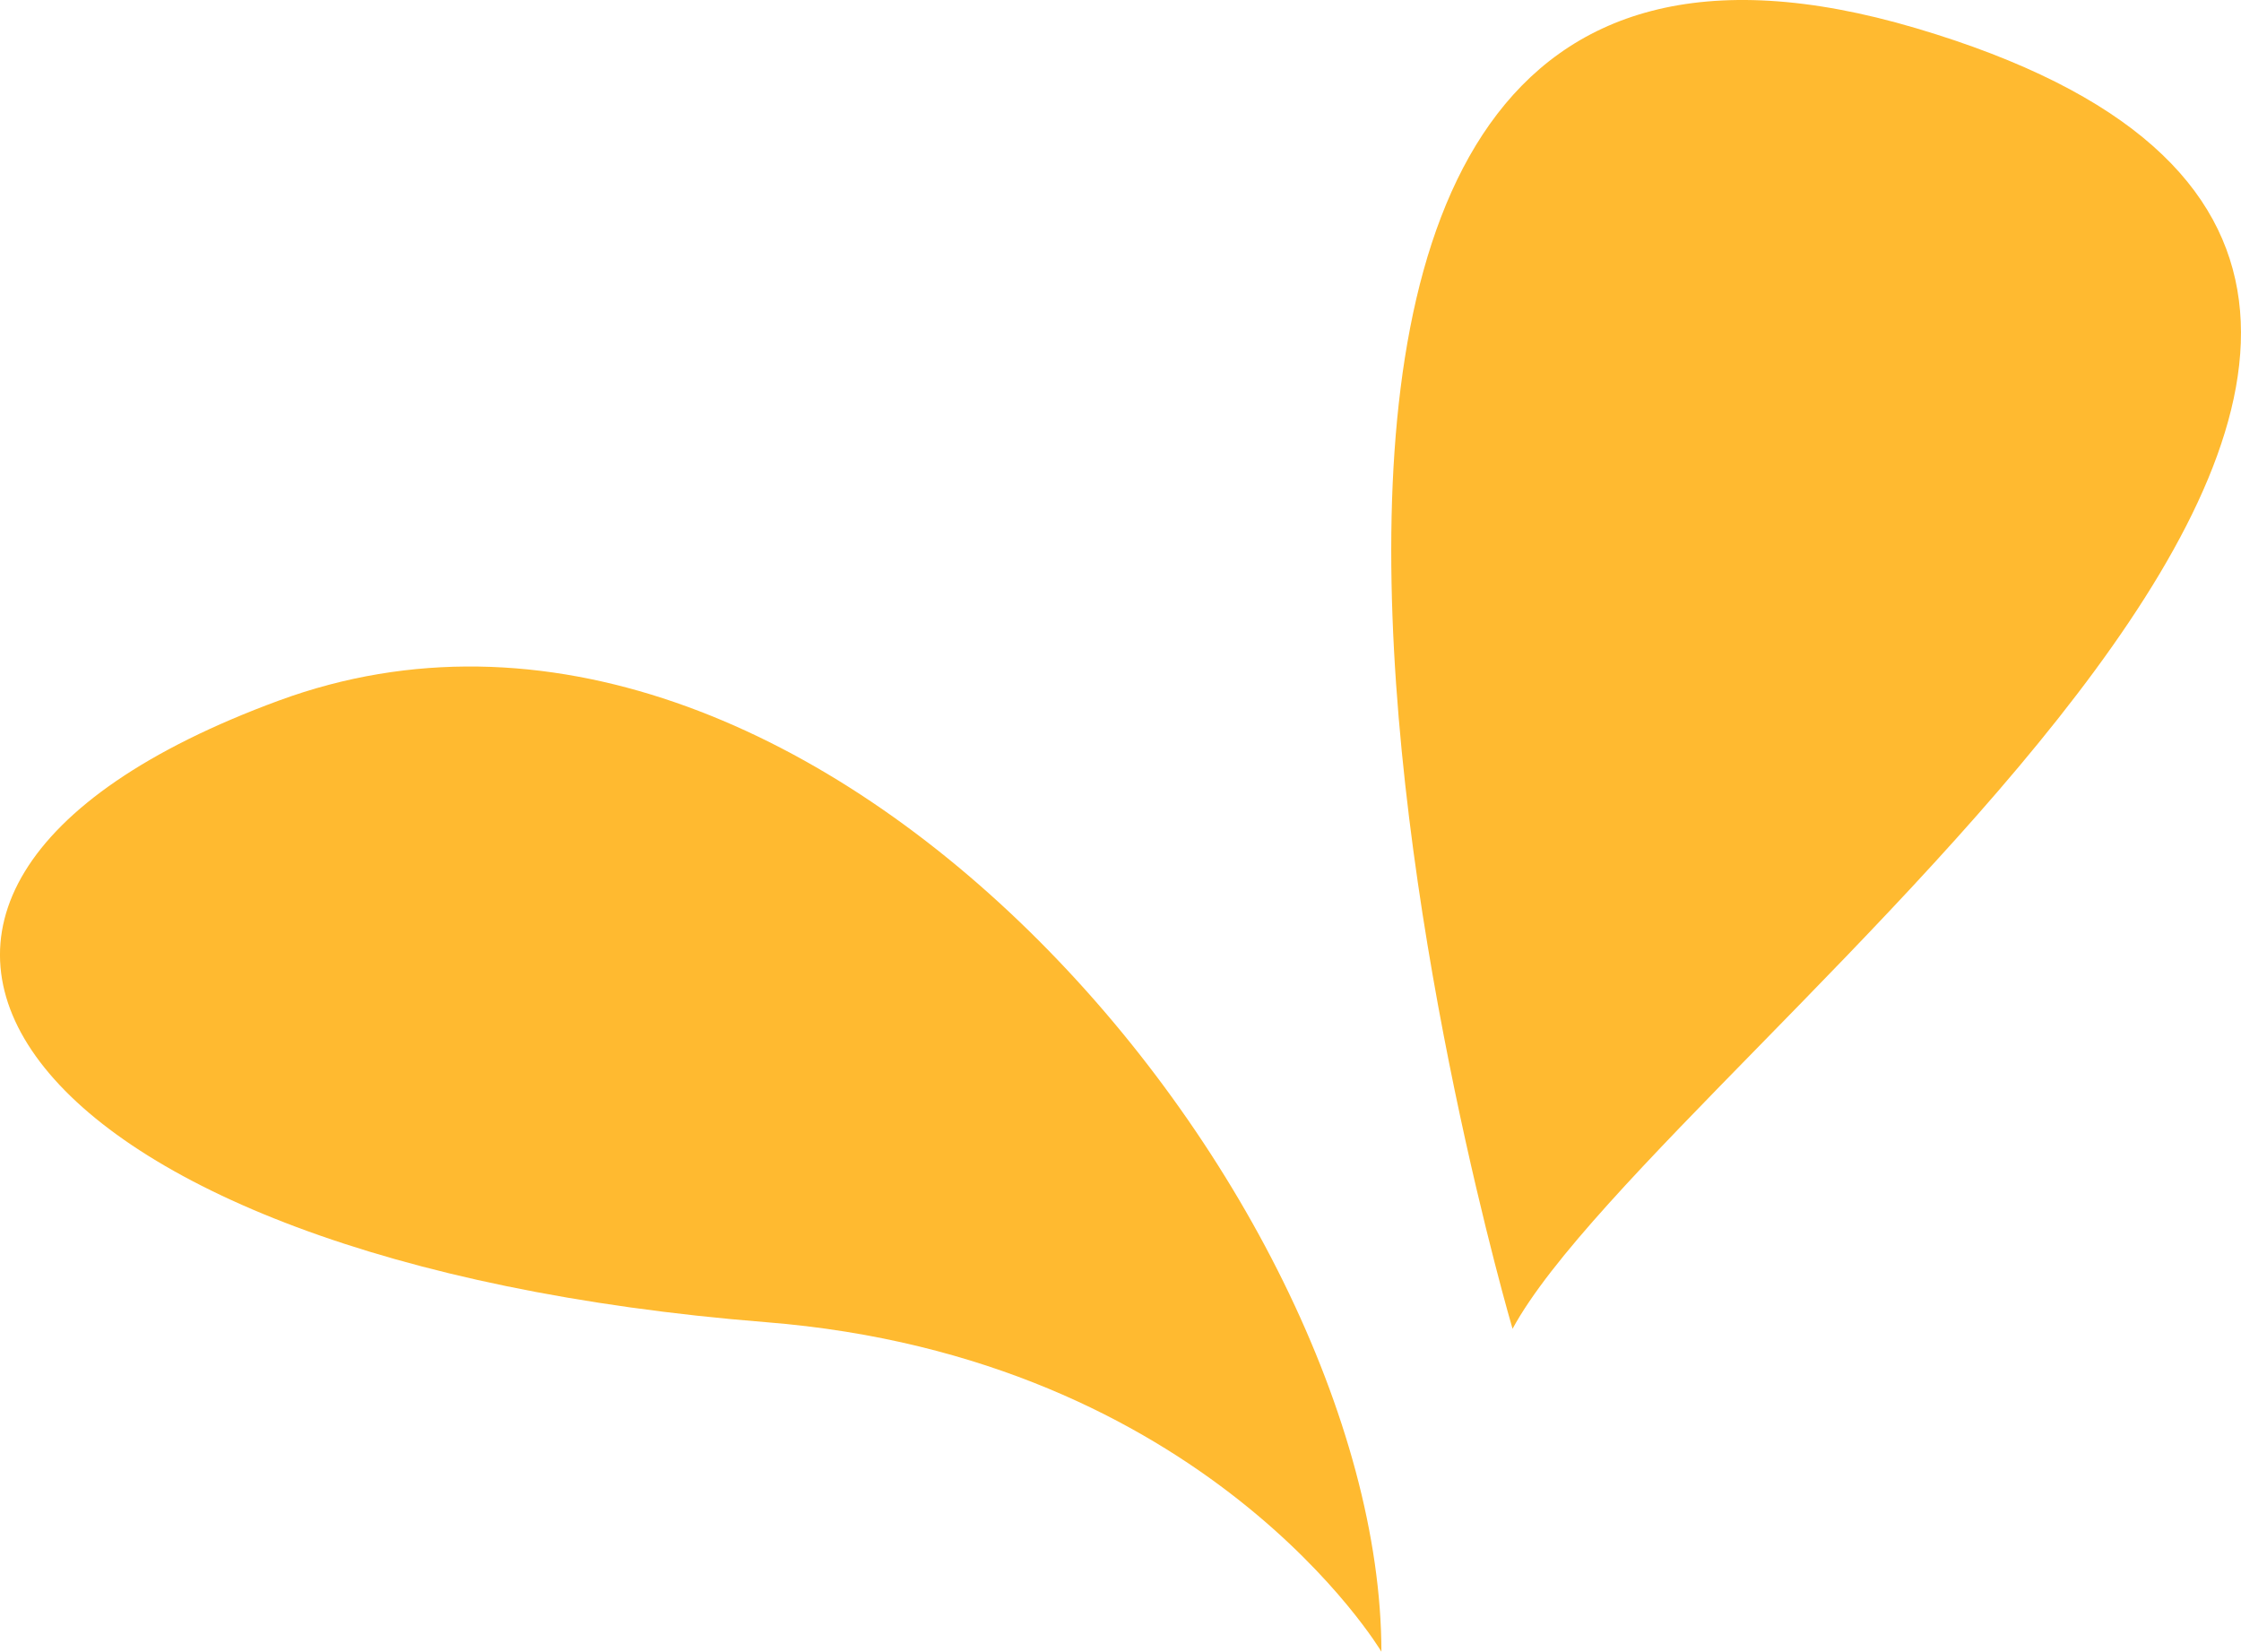
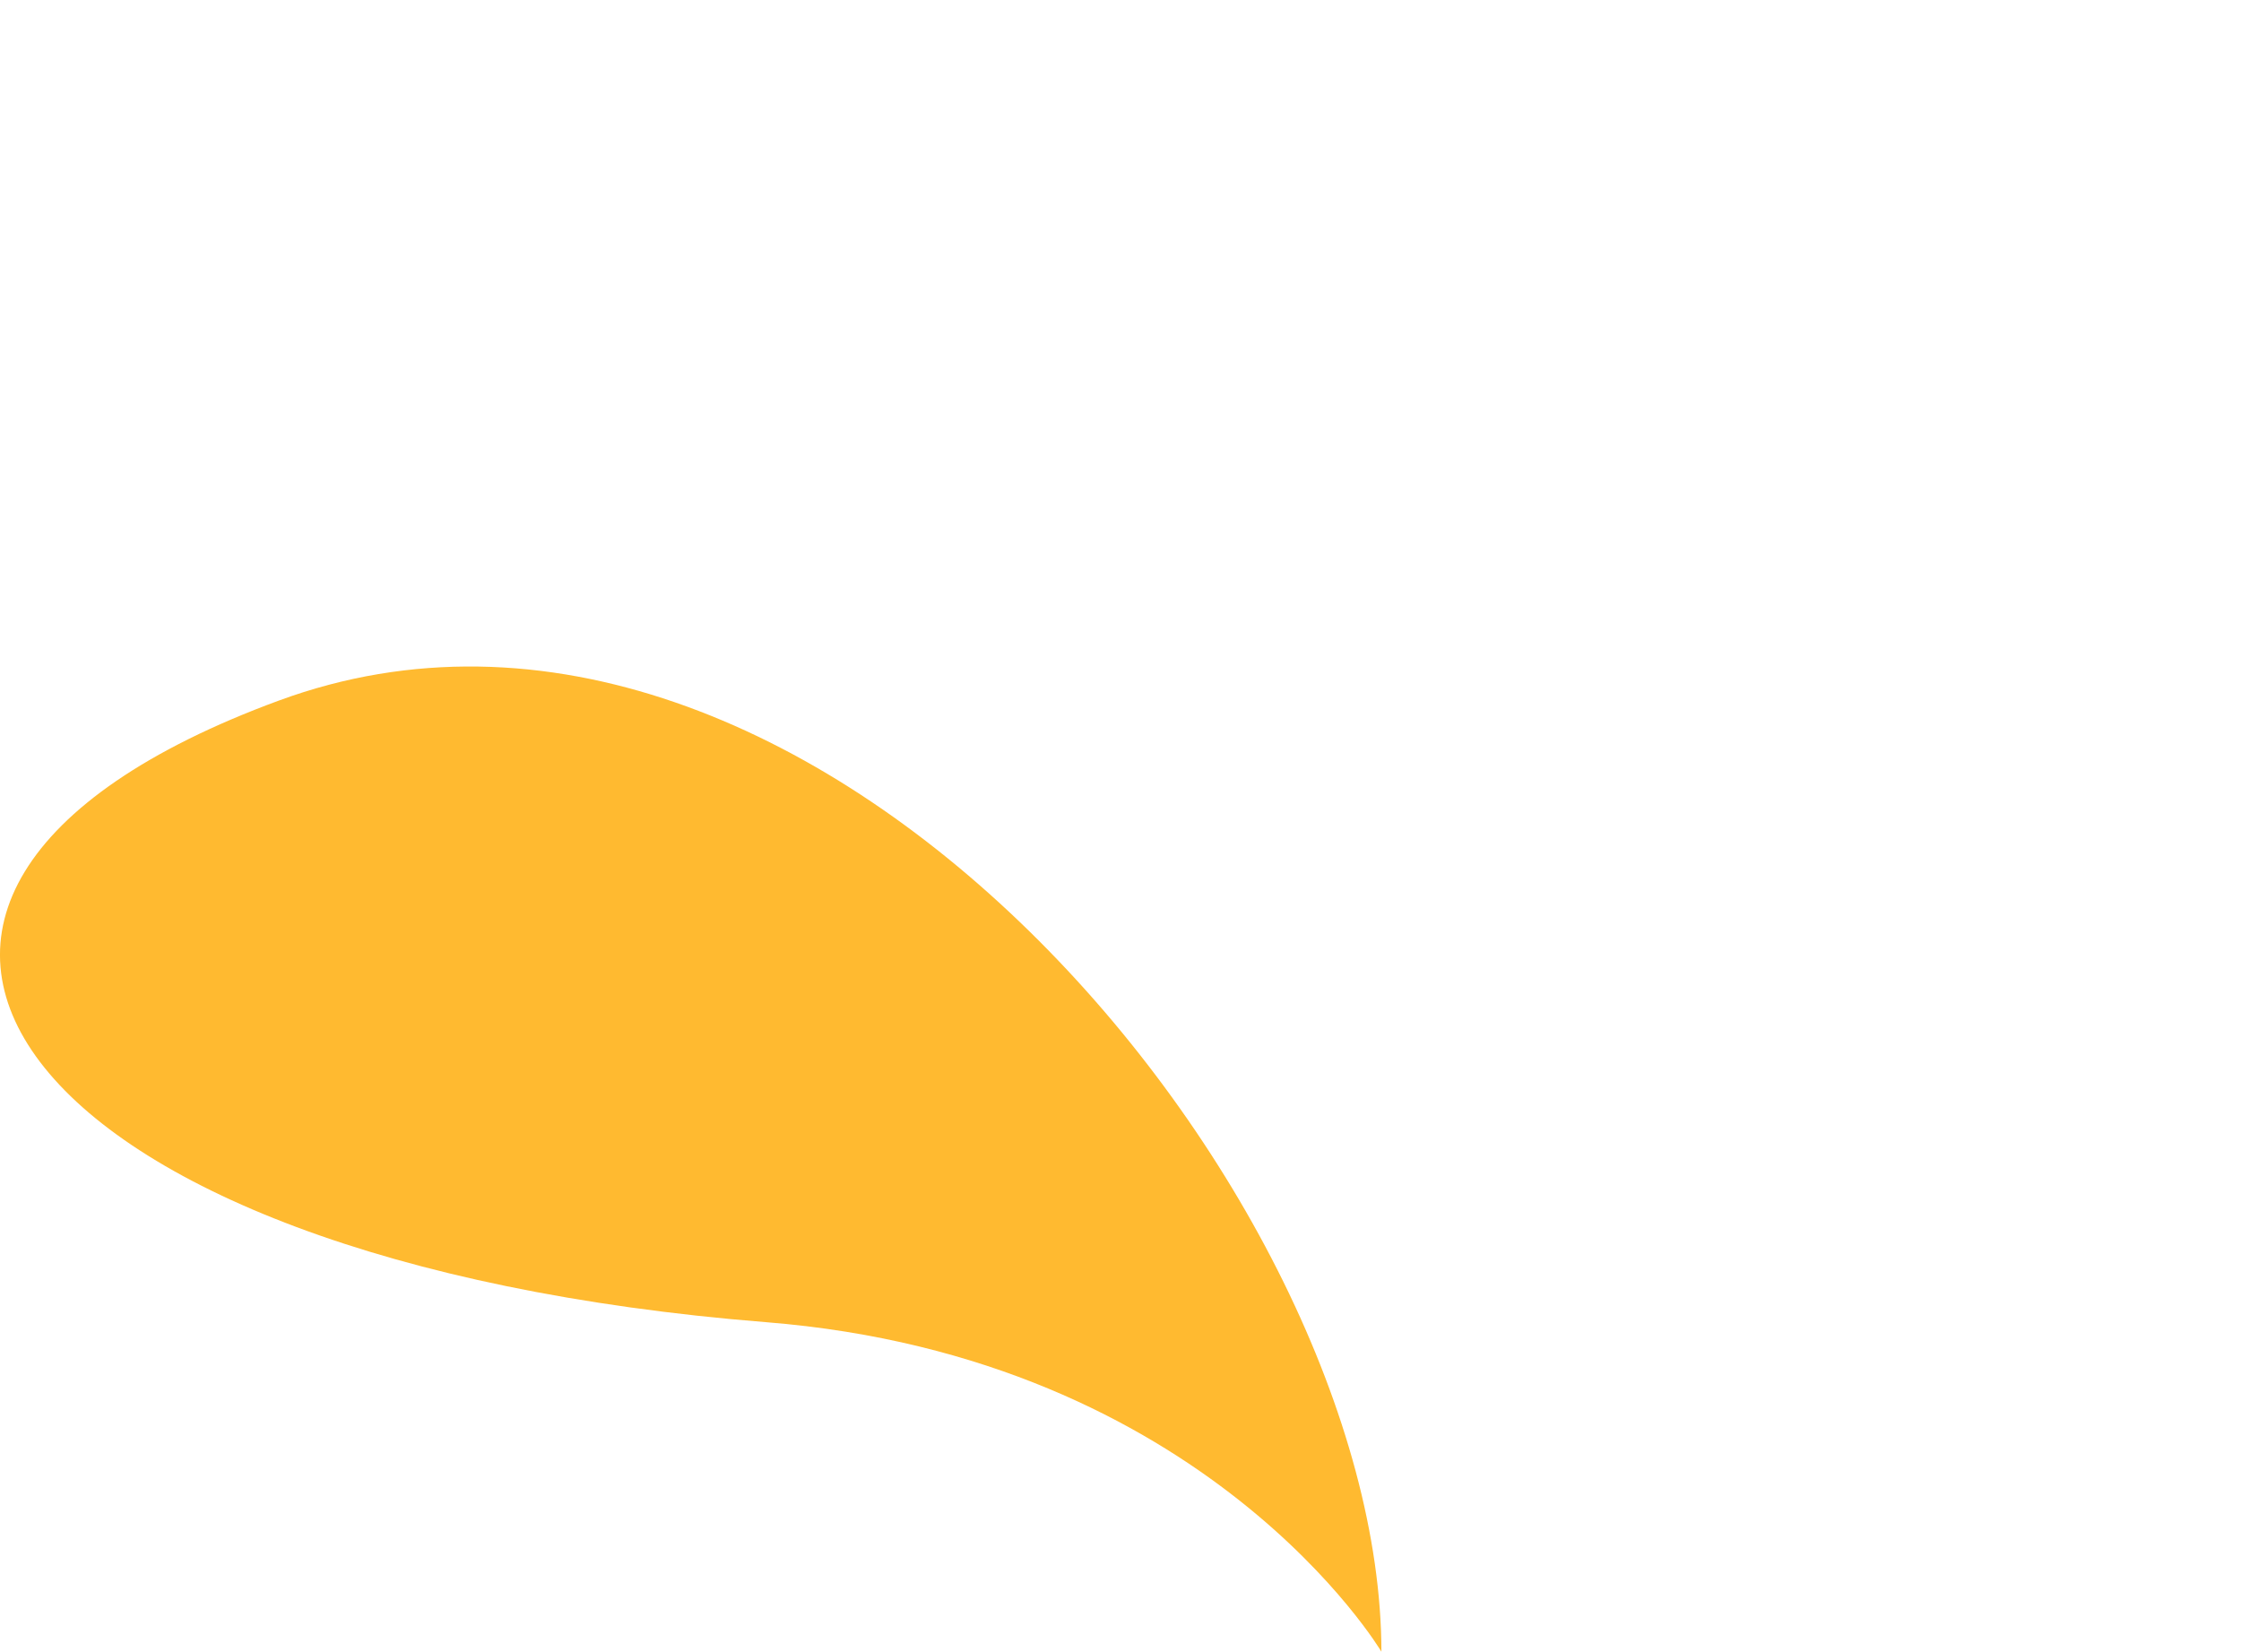
<svg xmlns="http://www.w3.org/2000/svg" width="171.275" height="126.24" viewBox="0 0 171.275 126.24">
  <defs>
    <clipPath id="clip-path">
      <path id="Path_1553" data-name="Path 1553" d="M0-14.167H171.275v-126.24H0Z" transform="translate(0 140.407)" fill="none" />
    </clipPath>
  </defs>
  <g id="Group_1380" data-name="Group 1380" clip-path="url(#clip-path)">
    <g id="Group_1378" data-name="Group 1378" transform="translate(0 50.941)">
      <path id="Path_1551" data-name="Path 1551" d="M-11.849-8.45c-.051-35.082-43.71-87.619-84.271-72.694s-20.512,42.9,37.253,47.51C-25.2-30.946-11.849-8.45-11.849-8.45" transform="translate(117.428 83.75)" fill="#ffba30" />
    </g>
    <g id="Group_1379" data-name="Group 1379" transform="translate(106.33 0.001)">
-       <path id="Path_1552" data-name="Path 1552" d="M-1.041-11.4c11.529-21.241,96.916-79.85,30.832-99.408C-35.979-130.272-1.041-11.4-1.041-11.4" transform="translate(10.312 112.96)" fill="#ffba30" />
-     </g>
+       </g>
  </g>
</svg>